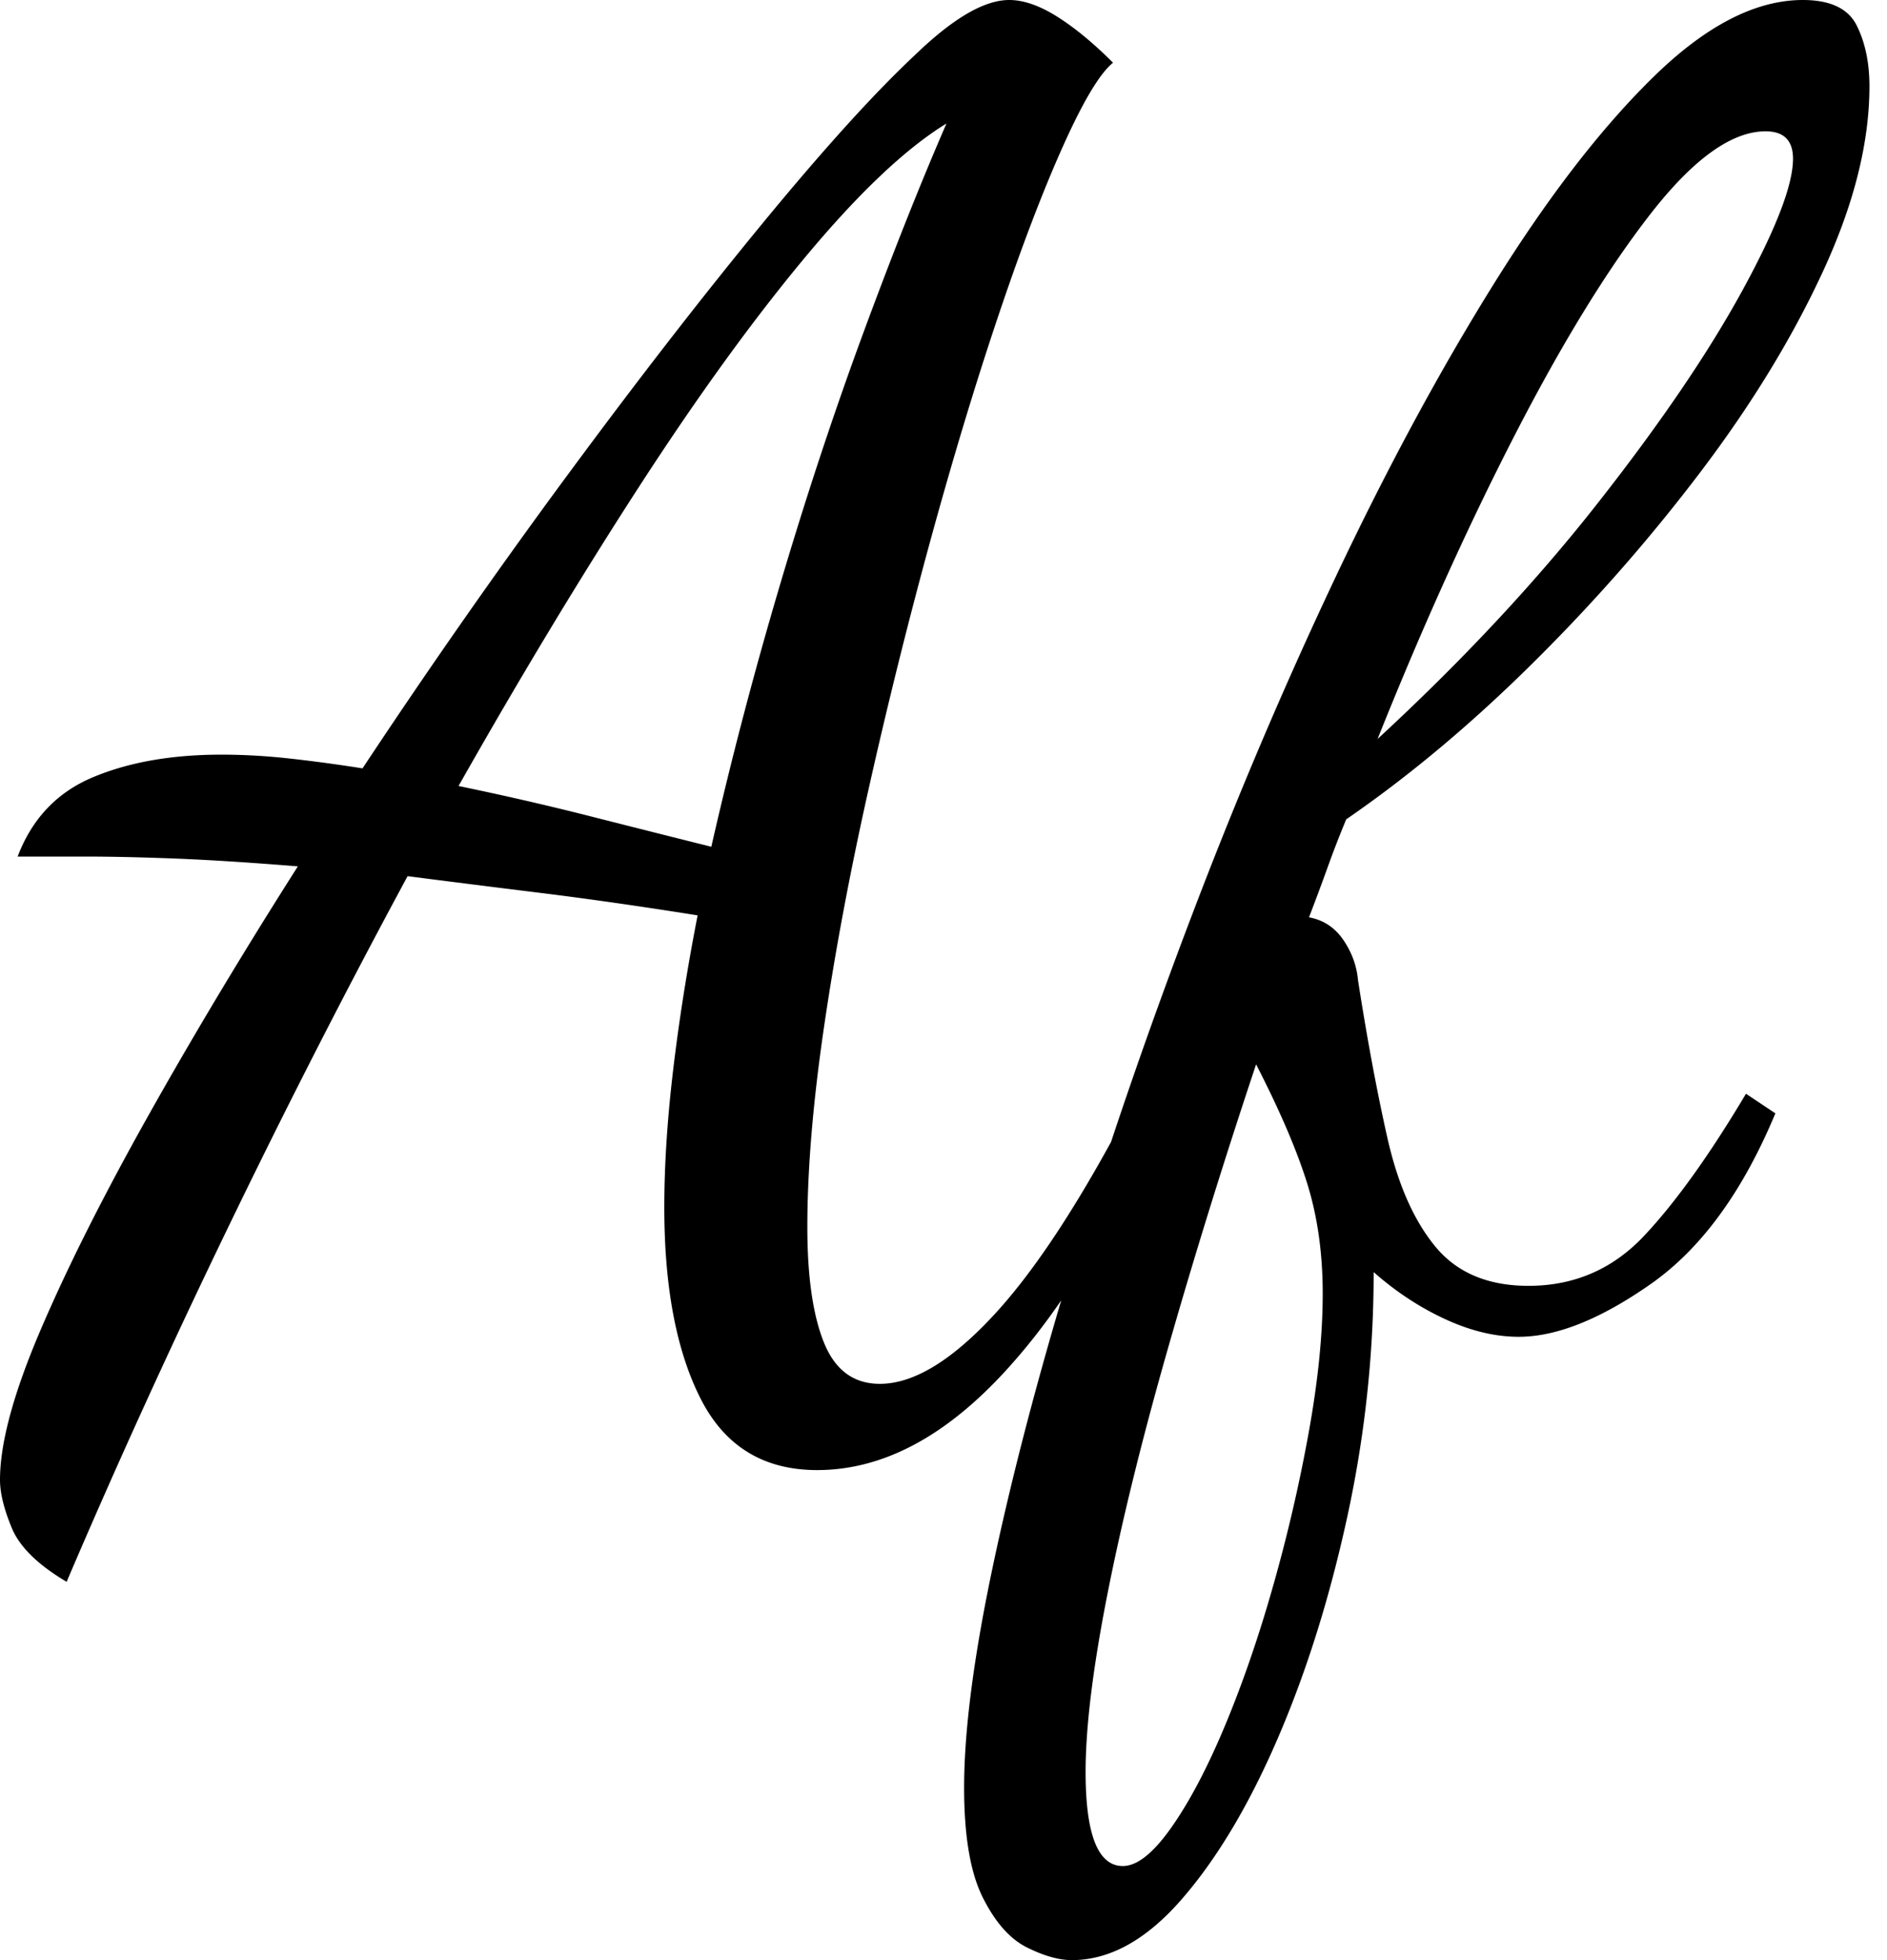
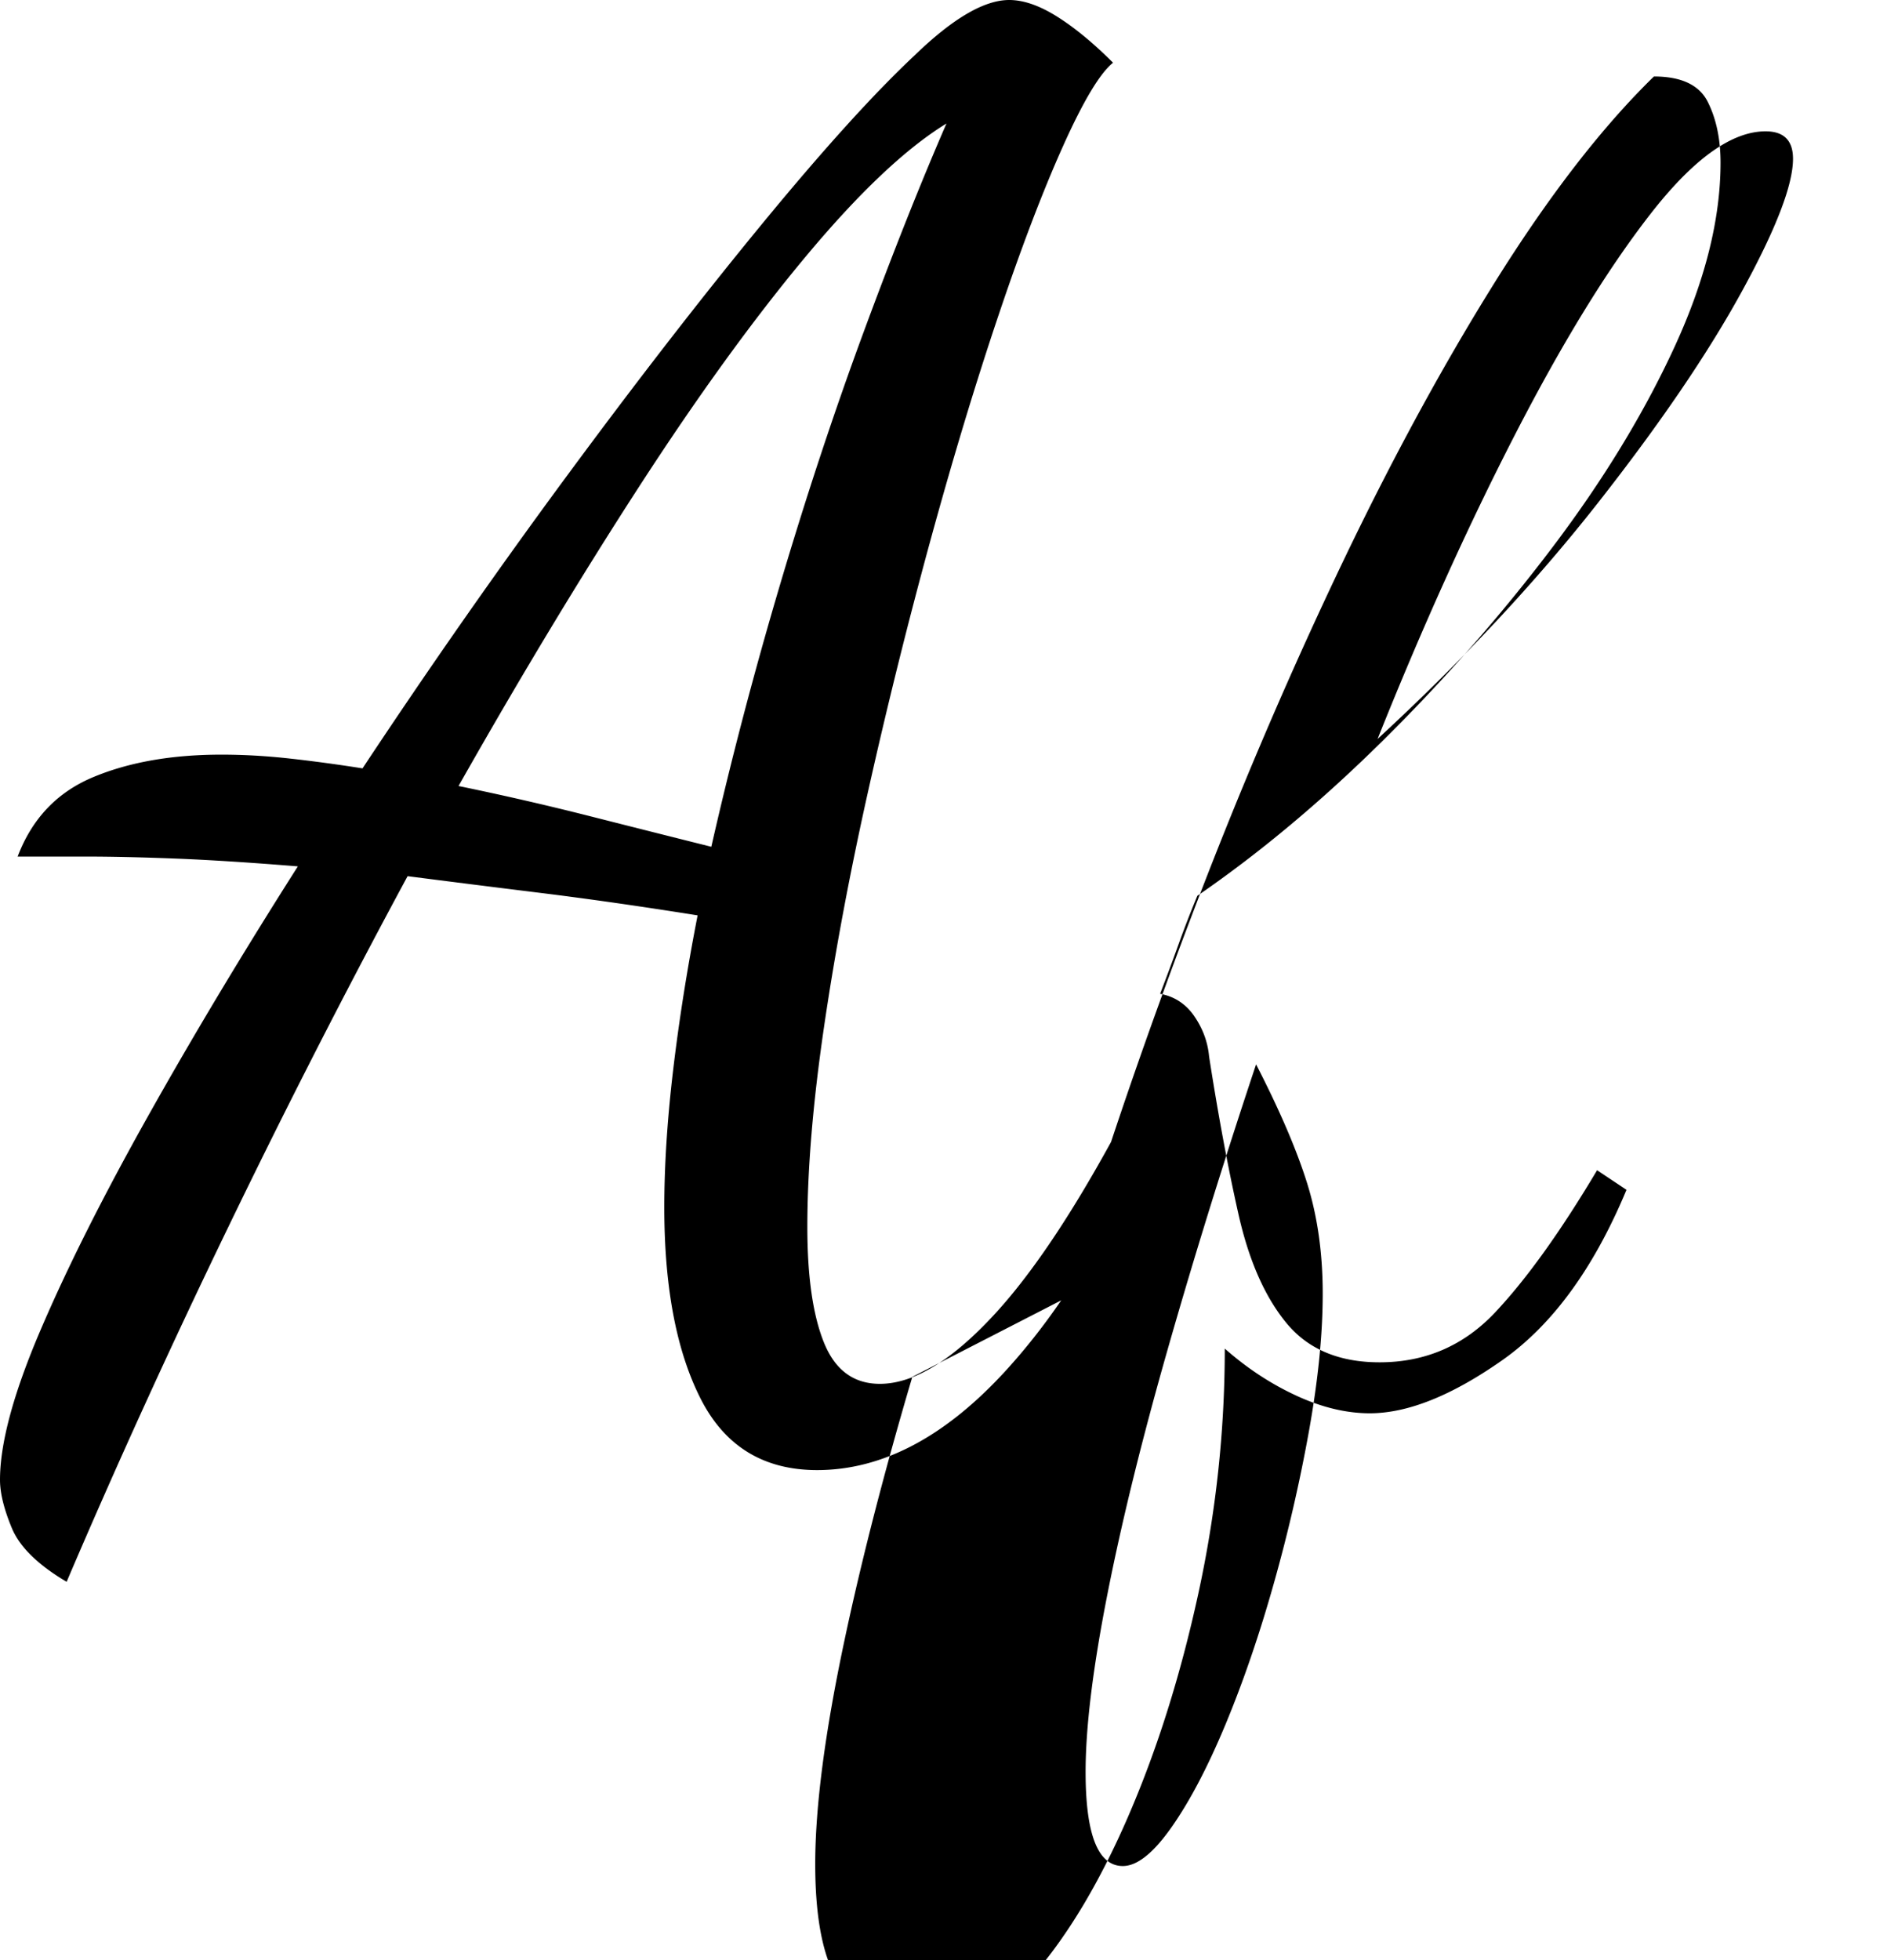
<svg xmlns="http://www.w3.org/2000/svg" viewBox="0 0 52 54" xml:space="preserve" fill-rule="evenodd" clip-rule="evenodd" stroke-linejoin="round" stroke-miterlimit="2">
-   <path d="M29.244 35.824c-.475.694-.98 1.335-1.515 1.922-1.674 1.836-3.411 2.754-5.211 2.754-1.476 0-2.547-.657-3.213-1.971-.666-1.314-.999-3.069-.999-5.265 0-1.152.081-2.412.243-3.78.162-1.368.387-2.79.675-4.266-1.584-.252-3.033-.459-4.347-.621-1.314-.162-2.529-.315-3.645-.459-1.692 3.132-3.339 6.354-4.941 9.666-1.602 3.312-3.087 6.57-4.455 9.774-.792-.468-1.296-.963-1.512-1.485-.216-.522-.324-.963-.324-1.323 0-1.008.369-2.376 1.107-4.104.738-1.728 1.728-3.699 2.97-5.913 1.242-2.214 2.619-4.509 4.131-6.885-1.332-.108-2.466-.18-3.402-.216-.936-.036-1.746-.054-2.43-.054H.486c.396-1.044 1.089-1.773 2.079-2.187.99-.414 2.169-.621 3.537-.621.612 0 1.242.036 1.89.108.648.072 1.314.162 1.998.27 1.836-2.772 3.717-5.463 5.643-8.073 1.926-2.61 3.726-4.932 5.4-6.966 1.674-2.034 3.069-3.573 4.185-4.617C26.262.504 27.126 0 27.81 0c.396 0 .837.153 1.323.459.486.306.999.729 1.539 1.269-.36.288-.819 1.053-1.377 2.295-.558 1.242-1.152 2.799-1.782 4.671-.63 1.872-1.251 3.924-1.863 6.156a151.623 151.623 0 0 0-1.701 6.831c-.522 2.322-.936 4.527-1.242 6.615-.306 2.088-.459 3.924-.459 5.508 0 1.368.153 2.43.459 3.186.306.756.819 1.134 1.539 1.134.936 0 1.998-.648 3.186-1.944.987-1.077 2.049-2.65 3.185-4.72.677-2.037 1.415-4.109 2.216-6.214 1.224-3.222 2.547-6.336 3.969-9.342 1.422-3.006 2.88-5.706 4.374-8.1 1.494-2.394 2.961-4.293 4.401-5.697C47.016.702 48.384 0 49.68 0c.756 0 1.251.234 1.485.702.234.468.351 1.026.351 1.674 0 1.548-.423 3.24-1.269 5.076-.846 1.836-1.971 3.681-3.375 5.535-1.404 1.854-2.952 3.618-4.644 5.292-1.692 1.674-3.402 3.105-5.13 4.293a28.747 28.747 0 0 0-.513 1.323 67.153 67.153 0 0 1-.513 1.377c.396.072.711.279.945.621.234.342.369.711.405 1.107.252 1.62.522 3.069.81 4.347.288 1.278.729 2.277 1.323 2.997.594.72 1.449 1.08 2.565 1.08 1.26 0 2.322-.459 3.186-1.377.864-.918 1.8-2.223 2.808-3.915l.81.54c-.9 2.16-2.043 3.726-3.429 4.698-1.386.972-2.601 1.458-3.645 1.458-.648 0-1.323-.162-2.025-.486-.702-.324-1.359-.756-1.971-1.296 0 2.268-.243 4.518-.729 6.75-.486 2.232-1.125 4.266-1.917 6.102-.792 1.836-1.674 3.312-2.646 4.428-.972 1.116-1.98 1.674-3.024 1.674-.36 0-.774-.117-1.242-.351-.468-.234-.873-.693-1.215-1.377-.342-.684-.513-1.692-.513-3.024 0-1.584.27-3.645.81-6.183.471-2.215 1.093-4.629 1.866-7.241Zm1.698 15.584c.396 0 .846-.36 1.35-1.08.504-.72.999-1.665 1.485-2.835.486-1.17.927-2.457 1.323-3.861a44.405 44.405 0 0 0 .972-4.212c.252-1.404.378-2.664.378-3.78 0-1.116-.144-2.133-.432-3.051-.288-.918-.756-2.007-1.404-3.267-.9 2.7-1.71 5.31-2.43 7.83-.72 2.52-1.278 4.788-1.674 6.804-.396 2.016-.594 3.636-.594 4.86 0 1.728.342 2.592 1.026 2.592Zm-11.34-28.08c.54-2.376 1.17-4.779 1.89-7.209.72-2.43 1.485-4.743 2.295-6.939.81-2.196 1.575-4.122 2.295-5.778-1.116.684-2.403 1.899-3.861 3.645-1.458 1.746-2.997 3.87-4.617 6.372-1.62 2.502-3.276 5.247-4.968 8.235 1.224.252 2.439.531 3.645.837 1.206.306 2.313.585 3.321.837Zm18.36-2.97c2.34-2.16 4.365-4.329 6.075-6.507 1.71-2.178 3.033-4.122 3.969-5.832.936-1.71 1.404-2.925 1.404-3.645 0-.504-.252-.756-.756-.756-.936 0-1.998.765-3.186 2.295-1.188 1.53-2.43 3.555-3.726 6.075-1.296 2.52-2.556 5.31-3.78 8.37Z" />
+   <path d="M29.244 35.824c-.475.694-.98 1.335-1.515 1.922-1.674 1.836-3.411 2.754-5.211 2.754-1.476 0-2.547-.657-3.213-1.971-.666-1.314-.999-3.069-.999-5.265 0-1.152.081-2.412.243-3.78.162-1.368.387-2.79.675-4.266-1.584-.252-3.033-.459-4.347-.621-1.314-.162-2.529-.315-3.645-.459-1.692 3.132-3.339 6.354-4.941 9.666-1.602 3.312-3.087 6.57-4.455 9.774-.792-.468-1.296-.963-1.512-1.485-.216-.522-.324-.963-.324-1.323 0-1.008.369-2.376 1.107-4.104.738-1.728 1.728-3.699 2.97-5.913 1.242-2.214 2.619-4.509 4.131-6.885-1.332-.108-2.466-.18-3.402-.216-.936-.036-1.746-.054-2.43-.054H.486c.396-1.044 1.089-1.773 2.079-2.187.99-.414 2.169-.621 3.537-.621.612 0 1.242.036 1.89.108.648.072 1.314.162 1.998.27 1.836-2.772 3.717-5.463 5.643-8.073 1.926-2.61 3.726-4.932 5.4-6.966 1.674-2.034 3.069-3.573 4.185-4.617C26.262.504 27.126 0 27.81 0c.396 0 .837.153 1.323.459.486.306.999.729 1.539 1.269-.36.288-.819 1.053-1.377 2.295-.558 1.242-1.152 2.799-1.782 4.671-.63 1.872-1.251 3.924-1.863 6.156a151.623 151.623 0 0 0-1.701 6.831c-.522 2.322-.936 4.527-1.242 6.615-.306 2.088-.459 3.924-.459 5.508 0 1.368.153 2.43.459 3.186.306.756.819 1.134 1.539 1.134.936 0 1.998-.648 3.186-1.944.987-1.077 2.049-2.65 3.185-4.72.677-2.037 1.415-4.109 2.216-6.214 1.224-3.222 2.547-6.336 3.969-9.342 1.422-3.006 2.88-5.706 4.374-8.1 1.494-2.394 2.961-4.293 4.401-5.697c.756 0 1.251.234 1.485.702.234.468.351 1.026.351 1.674 0 1.548-.423 3.24-1.269 5.076-.846 1.836-1.971 3.681-3.375 5.535-1.404 1.854-2.952 3.618-4.644 5.292-1.692 1.674-3.402 3.105-5.13 4.293a28.747 28.747 0 0 0-.513 1.323 67.153 67.153 0 0 1-.513 1.377c.396.072.711.279.945.621.234.342.369.711.405 1.107.252 1.62.522 3.069.81 4.347.288 1.278.729 2.277 1.323 2.997.594.72 1.449 1.08 2.565 1.08 1.26 0 2.322-.459 3.186-1.377.864-.918 1.8-2.223 2.808-3.915l.81.54c-.9 2.16-2.043 3.726-3.429 4.698-1.386.972-2.601 1.458-3.645 1.458-.648 0-1.323-.162-2.025-.486-.702-.324-1.359-.756-1.971-1.296 0 2.268-.243 4.518-.729 6.75-.486 2.232-1.125 4.266-1.917 6.102-.792 1.836-1.674 3.312-2.646 4.428-.972 1.116-1.98 1.674-3.024 1.674-.36 0-.774-.117-1.242-.351-.468-.234-.873-.693-1.215-1.377-.342-.684-.513-1.692-.513-3.024 0-1.584.27-3.645.81-6.183.471-2.215 1.093-4.629 1.866-7.241Zm1.698 15.584c.396 0 .846-.36 1.35-1.08.504-.72.999-1.665 1.485-2.835.486-1.17.927-2.457 1.323-3.861a44.405 44.405 0 0 0 .972-4.212c.252-1.404.378-2.664.378-3.78 0-1.116-.144-2.133-.432-3.051-.288-.918-.756-2.007-1.404-3.267-.9 2.7-1.71 5.31-2.43 7.83-.72 2.52-1.278 4.788-1.674 6.804-.396 2.016-.594 3.636-.594 4.86 0 1.728.342 2.592 1.026 2.592Zm-11.34-28.08c.54-2.376 1.17-4.779 1.89-7.209.72-2.43 1.485-4.743 2.295-6.939.81-2.196 1.575-4.122 2.295-5.778-1.116.684-2.403 1.899-3.861 3.645-1.458 1.746-2.997 3.87-4.617 6.372-1.62 2.502-3.276 5.247-4.968 8.235 1.224.252 2.439.531 3.645.837 1.206.306 2.313.585 3.321.837Zm18.36-2.97c2.34-2.16 4.365-4.329 6.075-6.507 1.71-2.178 3.033-4.122 3.969-5.832.936-1.71 1.404-2.925 1.404-3.645 0-.504-.252-.756-.756-.756-.936 0-1.998.765-3.186 2.295-1.188 1.53-2.43 3.555-3.726 6.075-1.296 2.52-2.556 5.31-3.78 8.37Z" />
</svg>